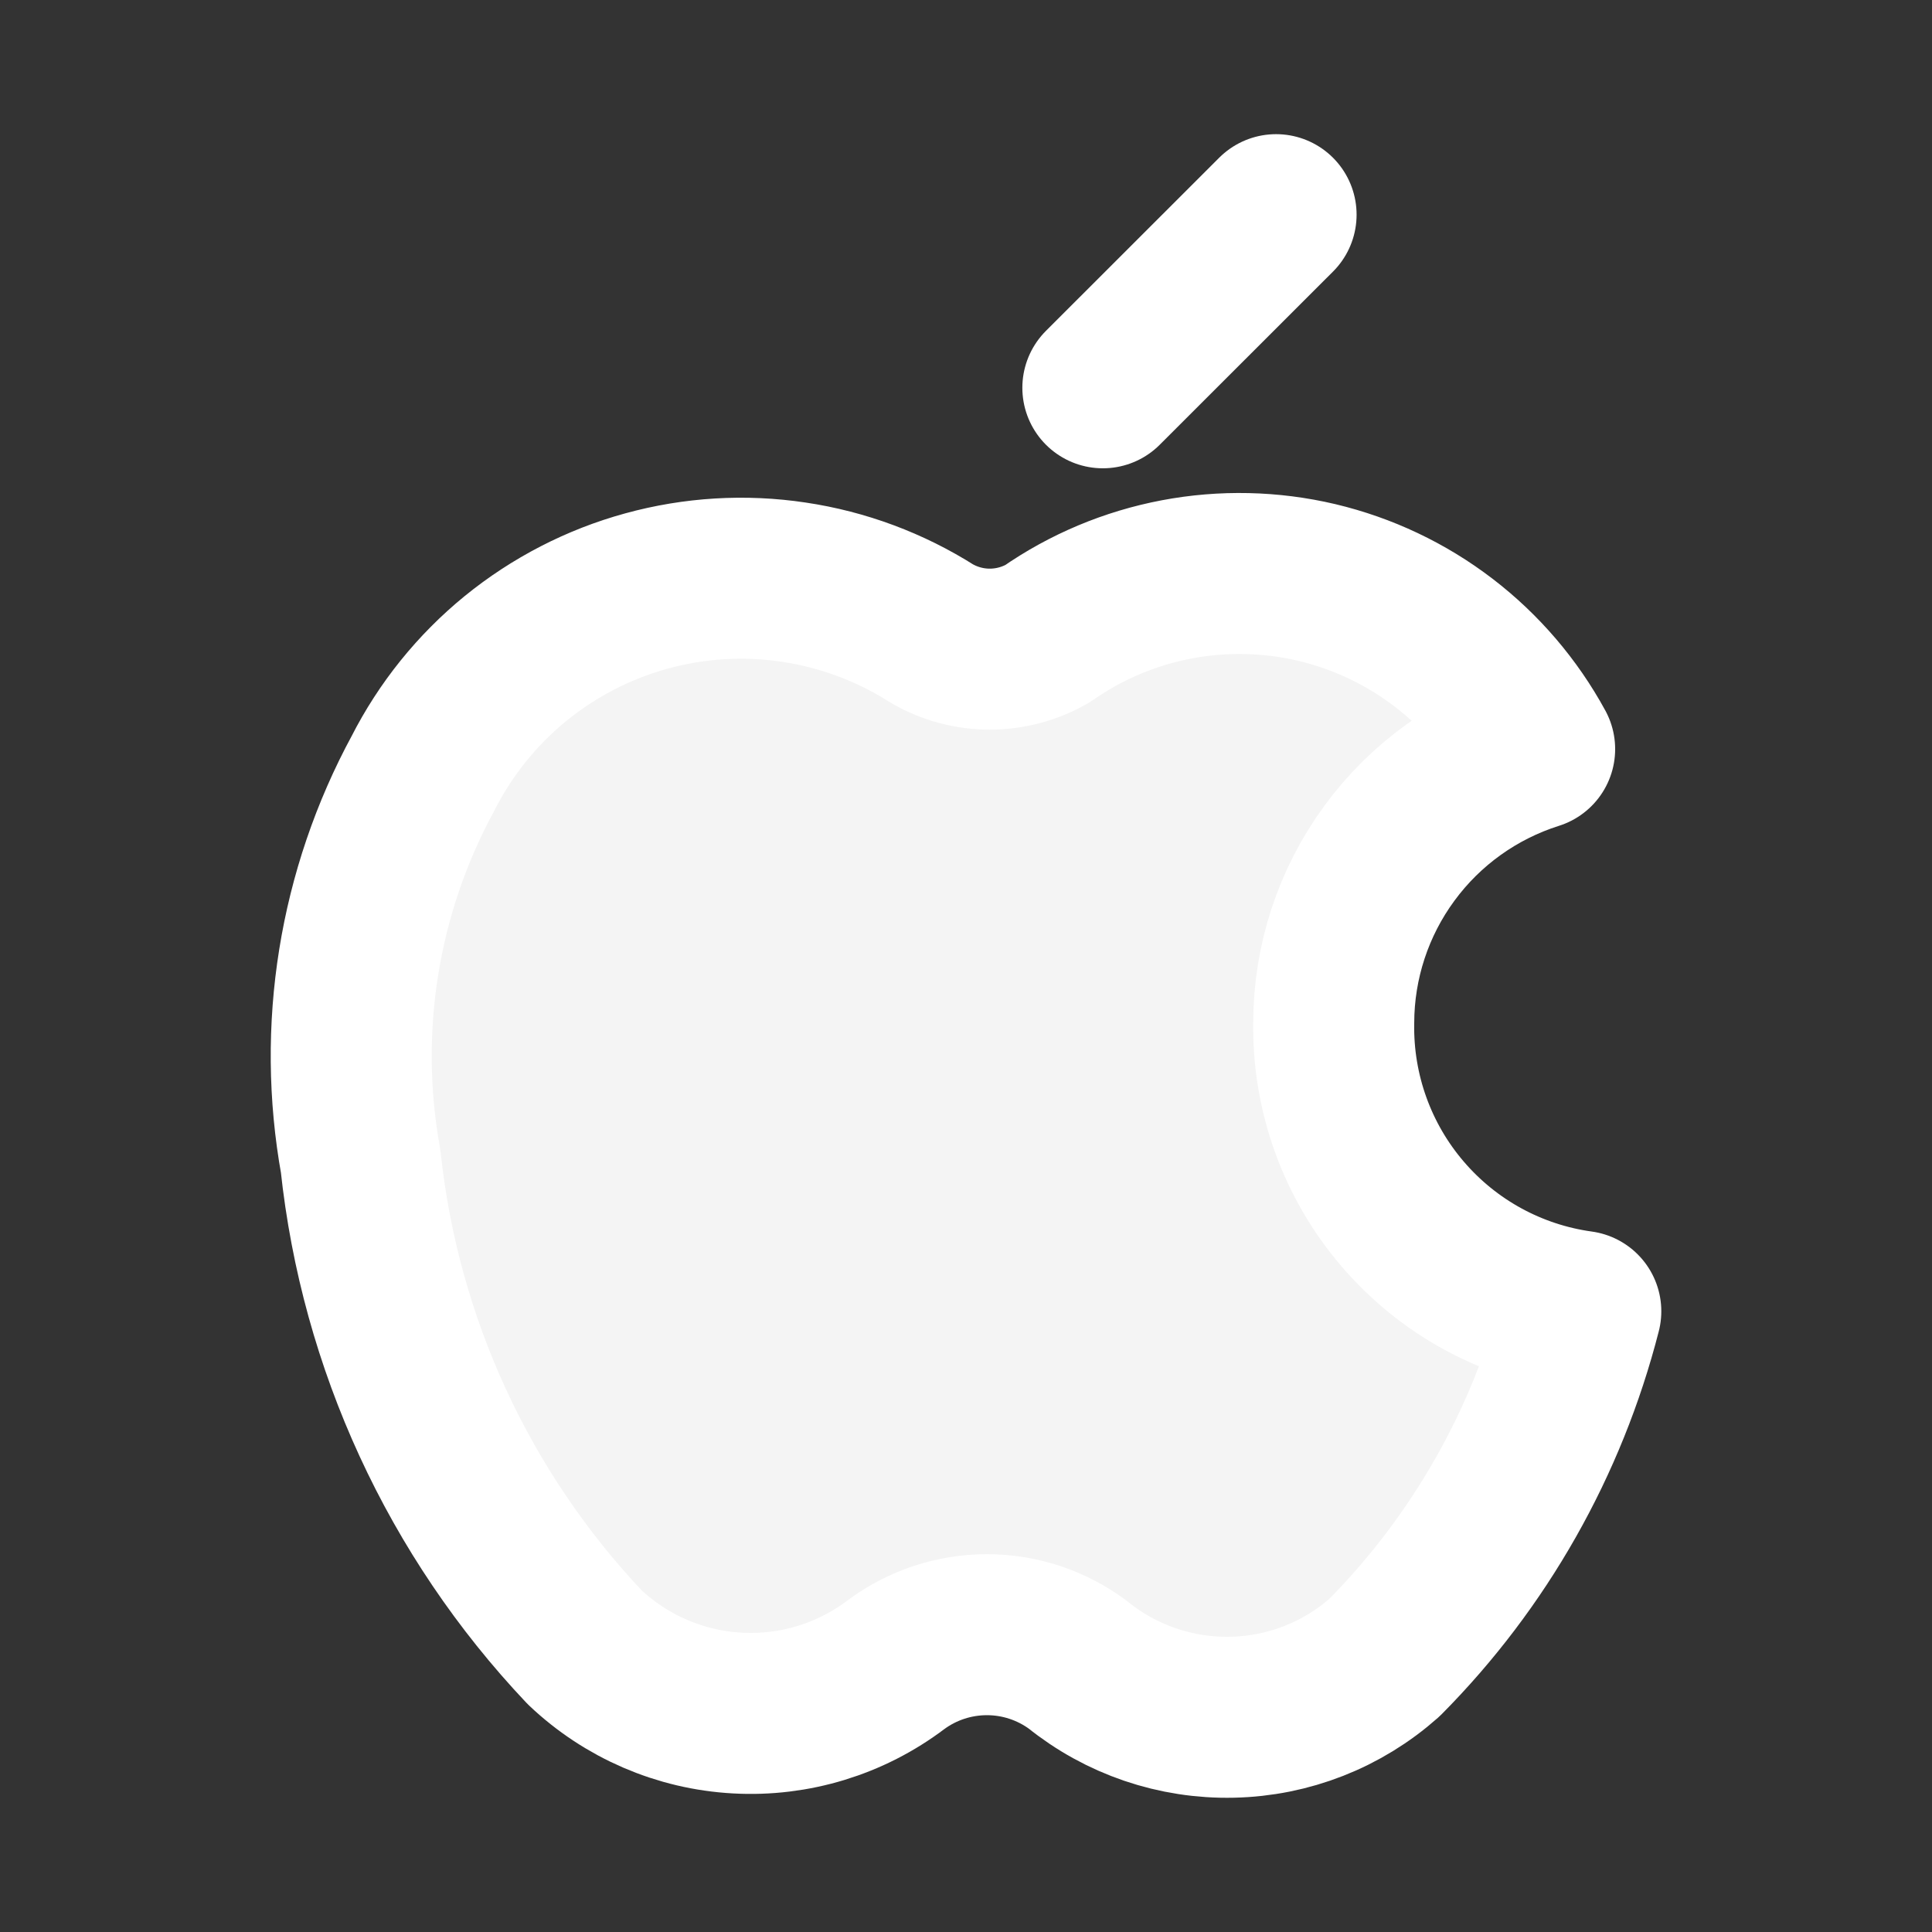
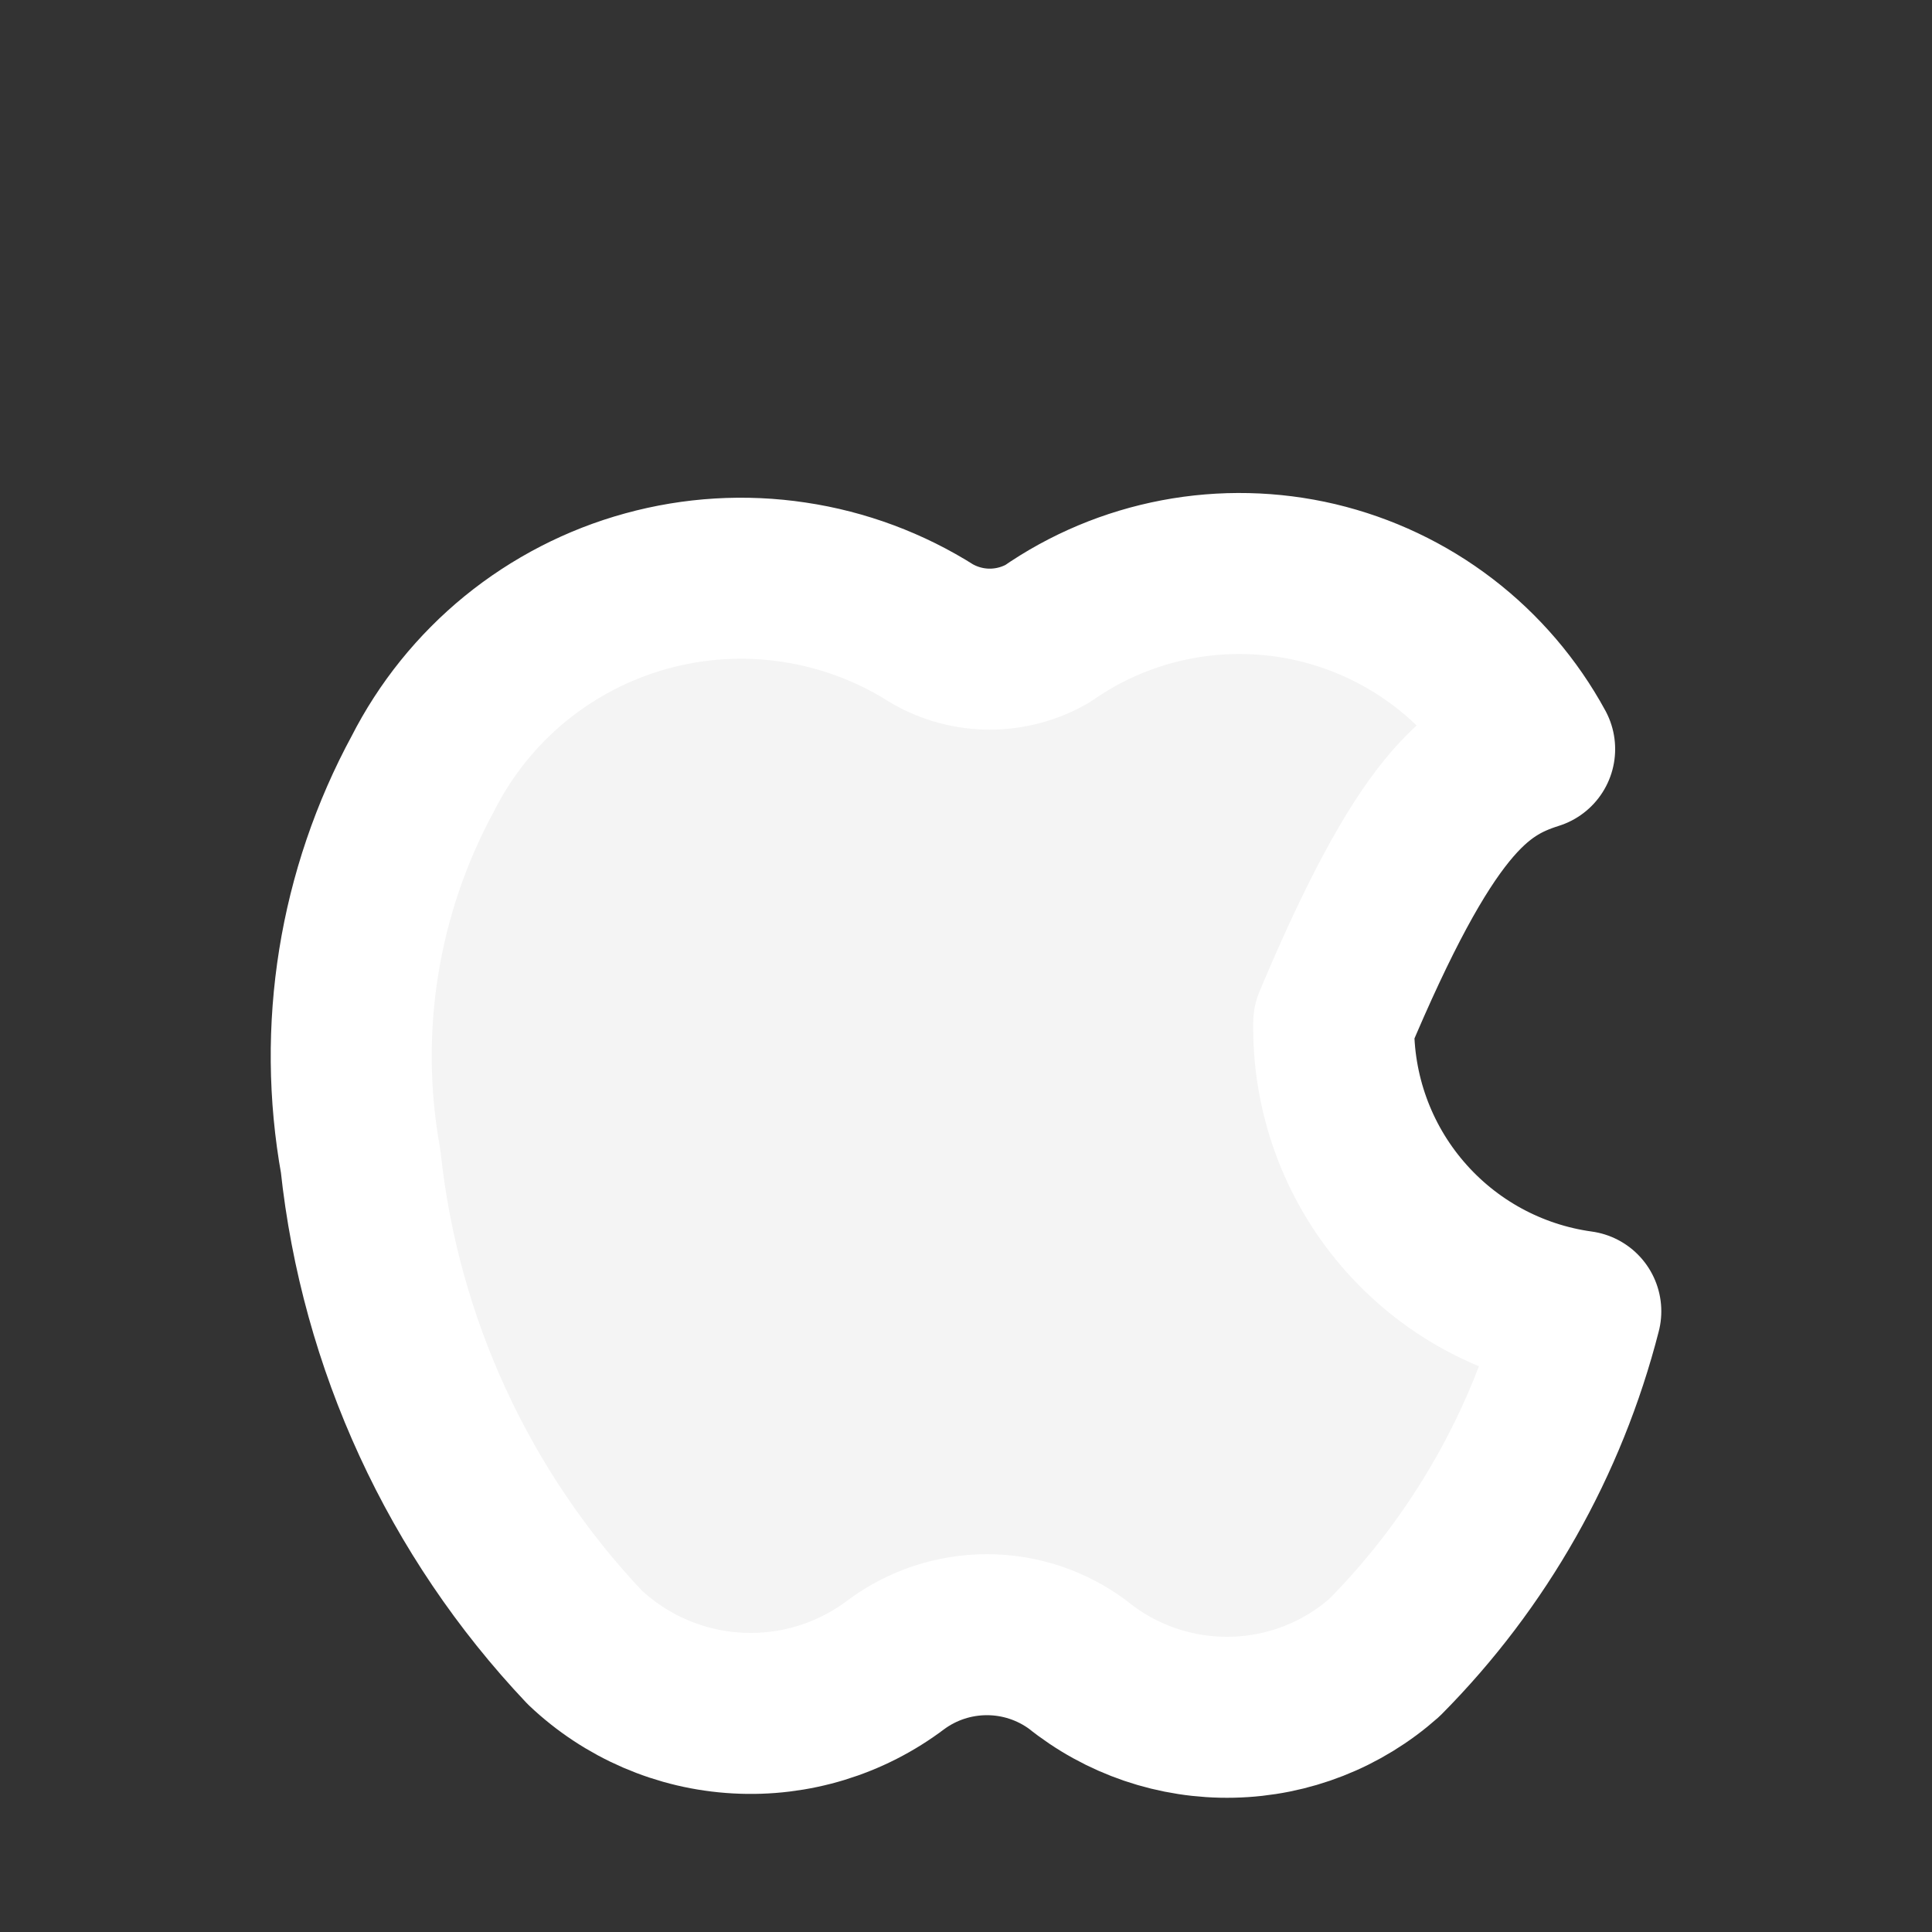
<svg xmlns="http://www.w3.org/2000/svg" width="18" height="18" viewBox="0 0 18 18" fill="none">
  <rect x="0" y="0" width="18" height="18" fill="#333333" stroke="none" />
-   <path d="M12.426 9.528C12.427 8.96 12.609 8.406 12.946 7.948C13.282 7.49 13.755 7.151 14.298 6.979C14.088 6.593 13.798 6.254 13.449 5.987C13.099 5.719 12.697 5.529 12.269 5.427C11.841 5.326 11.396 5.316 10.963 5.398C10.531 5.48 10.12 5.652 9.759 5.904C9.596 5.998 9.41 6.048 9.221 6.048C9.033 6.048 8.847 5.998 8.684 5.904C8.293 5.656 7.854 5.492 7.396 5.424C6.938 5.355 6.471 5.383 6.024 5.506C5.578 5.628 5.162 5.843 4.803 6.135C4.444 6.428 4.151 6.792 3.941 7.205C3.342 8.309 3.137 9.583 3.36 10.819C3.541 12.516 4.274 14.106 5.447 15.347C5.833 15.713 6.337 15.931 6.869 15.96C7.401 15.99 7.926 15.829 8.35 15.508C8.595 15.327 8.891 15.23 9.195 15.23C9.498 15.23 9.794 15.327 10.039 15.508C10.446 15.837 10.957 16.011 11.481 15.999C12.005 15.988 12.507 15.791 12.899 15.443C13.785 14.55 14.416 13.436 14.728 12.217C14.082 12.128 13.491 11.805 13.067 11.309C12.643 10.814 12.415 10.18 12.426 9.528Z" fill="#F4F4F4" stroke="white" stroke-width="1.5" stroke-linecap="round" stroke-linejoin="round" />
-   <path d="M10.275 3.613L11.889 2" stroke="white" stroke-width="1.5" stroke-linecap="round" stroke-linejoin="round" />
+   <path d="M12.426 9.528C13.282 7.49 13.755 7.151 14.298 6.979C14.088 6.593 13.798 6.254 13.449 5.987C13.099 5.719 12.697 5.529 12.269 5.427C11.841 5.326 11.396 5.316 10.963 5.398C10.531 5.48 10.12 5.652 9.759 5.904C9.596 5.998 9.41 6.048 9.221 6.048C9.033 6.048 8.847 5.998 8.684 5.904C8.293 5.656 7.854 5.492 7.396 5.424C6.938 5.355 6.471 5.383 6.024 5.506C5.578 5.628 5.162 5.843 4.803 6.135C4.444 6.428 4.151 6.792 3.941 7.205C3.342 8.309 3.137 9.583 3.36 10.819C3.541 12.516 4.274 14.106 5.447 15.347C5.833 15.713 6.337 15.931 6.869 15.96C7.401 15.99 7.926 15.829 8.35 15.508C8.595 15.327 8.891 15.23 9.195 15.23C9.498 15.23 9.794 15.327 10.039 15.508C10.446 15.837 10.957 16.011 11.481 15.999C12.005 15.988 12.507 15.791 12.899 15.443C13.785 14.55 14.416 13.436 14.728 12.217C14.082 12.128 13.491 11.805 13.067 11.309C12.643 10.814 12.415 10.18 12.426 9.528Z" fill="#F4F4F4" stroke="white" stroke-width="1.5" stroke-linecap="round" stroke-linejoin="round" />
</svg>